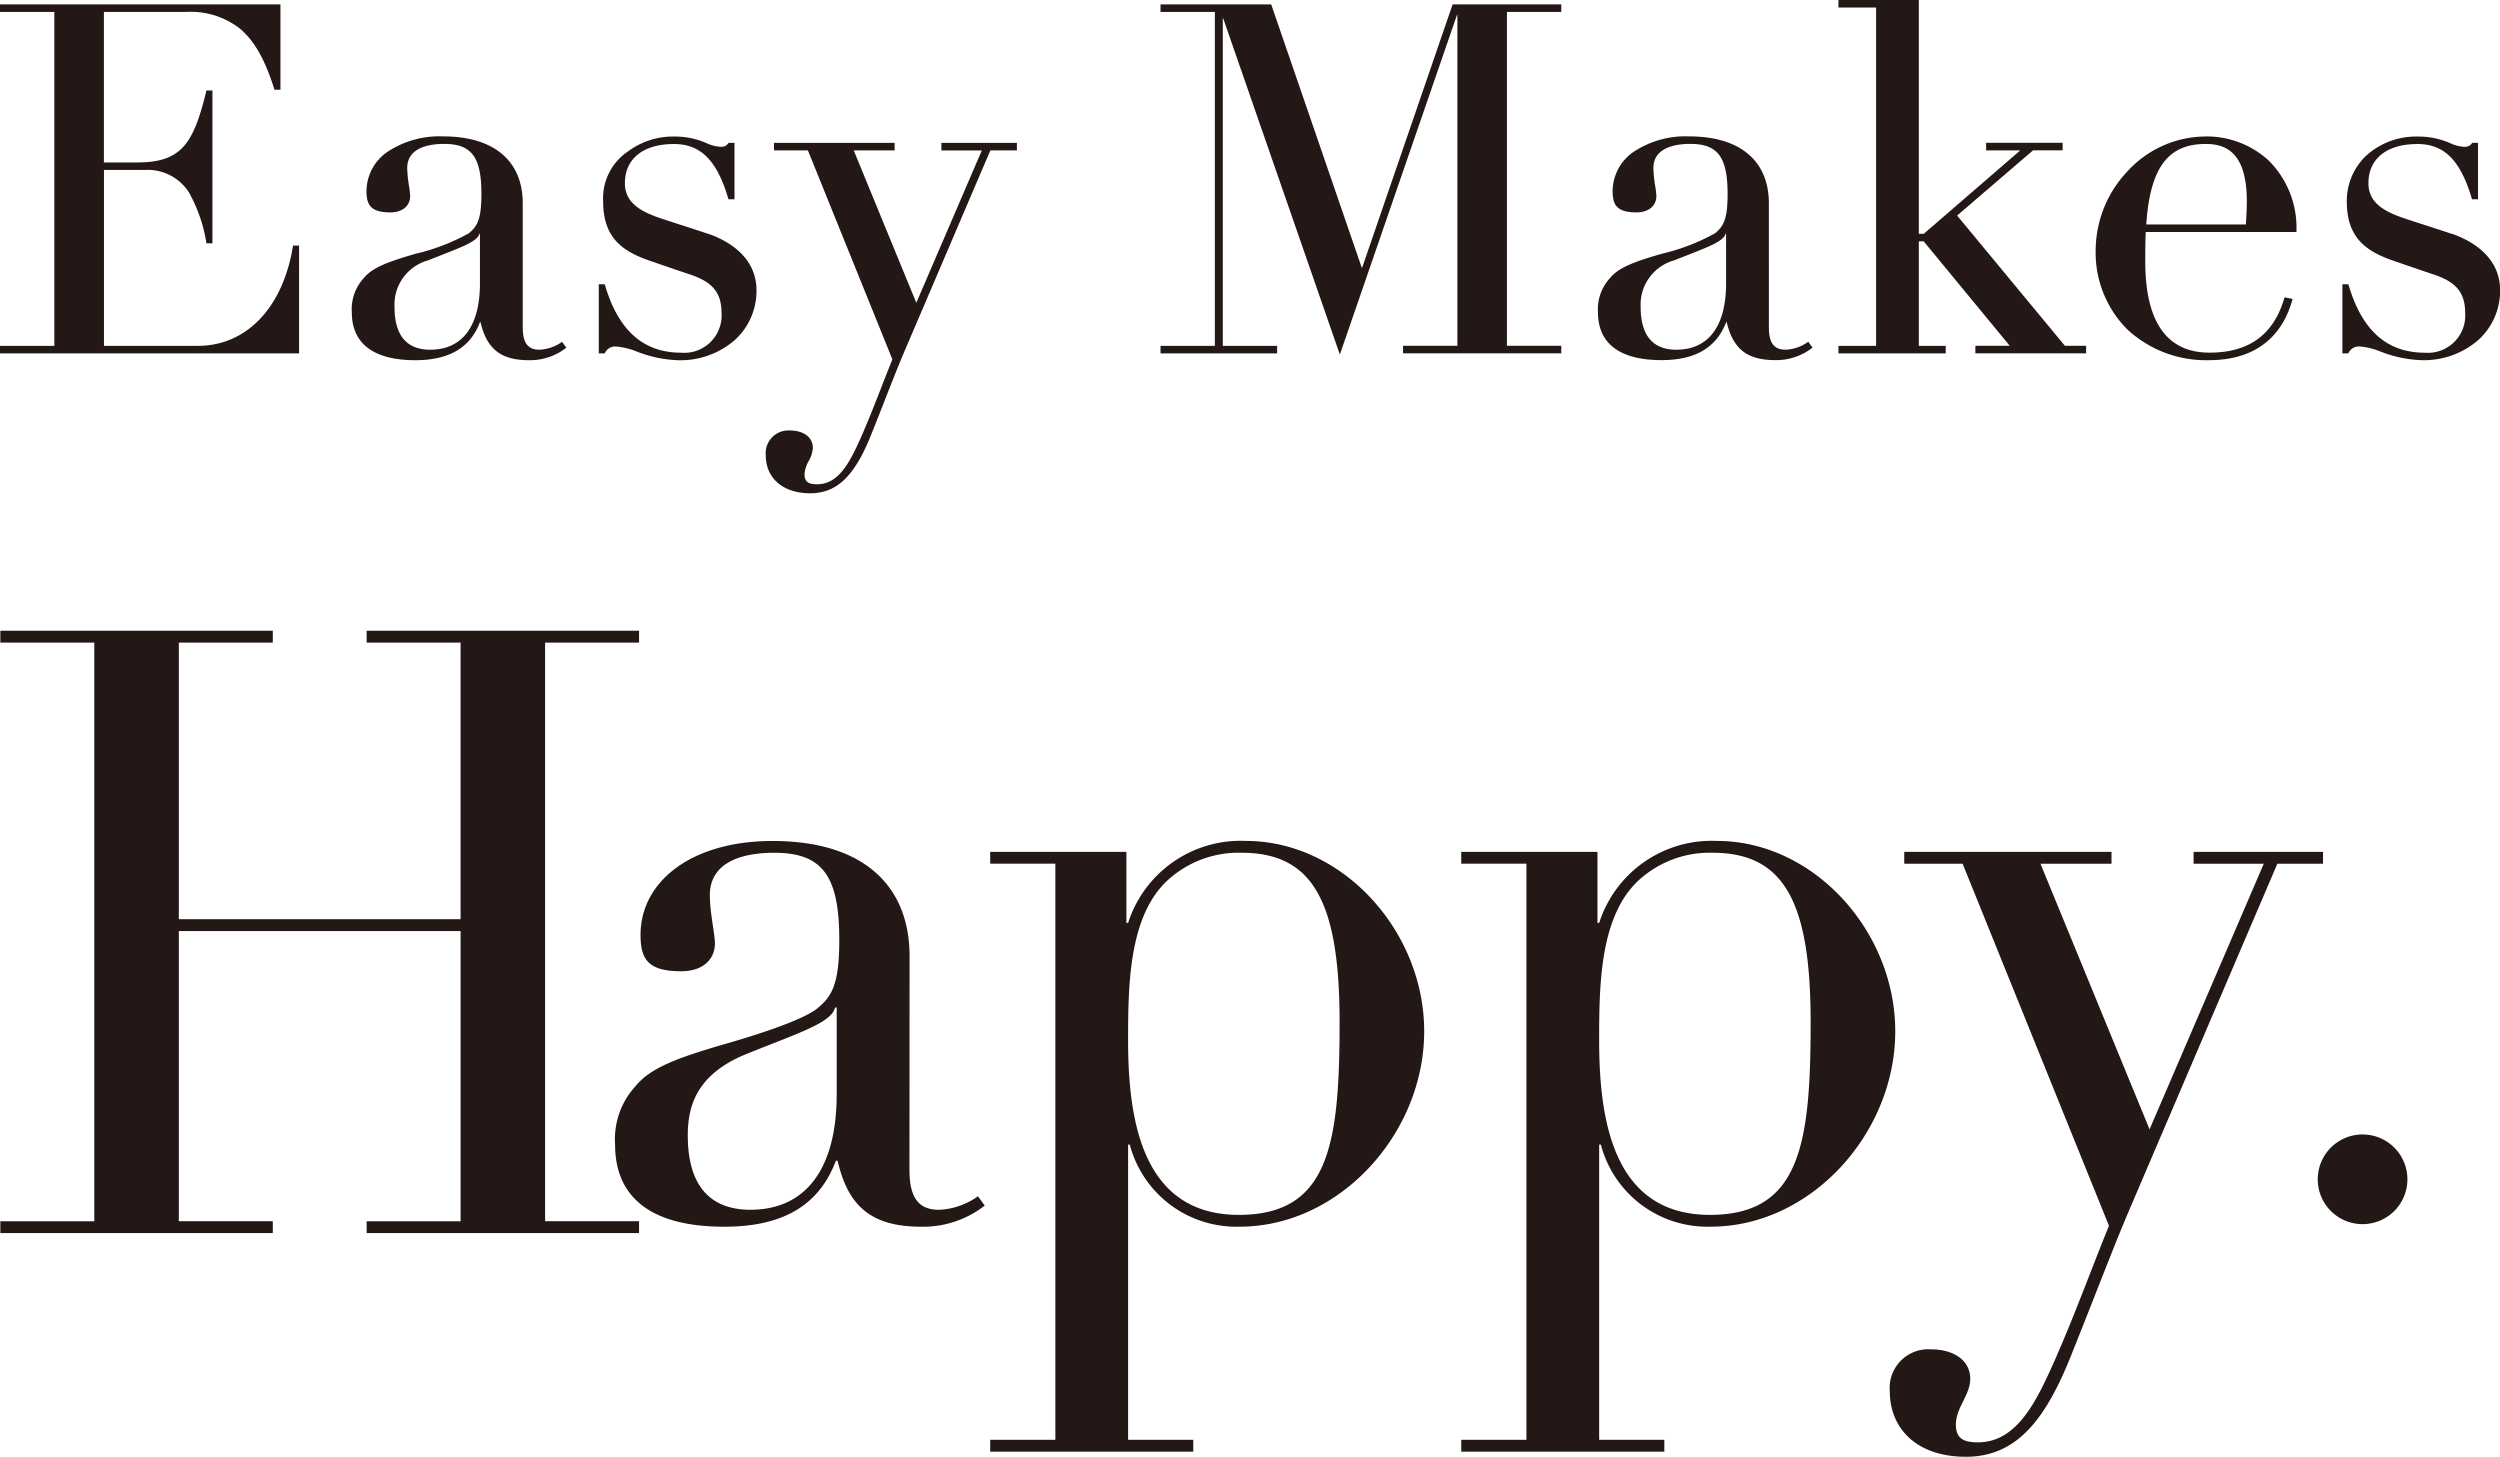
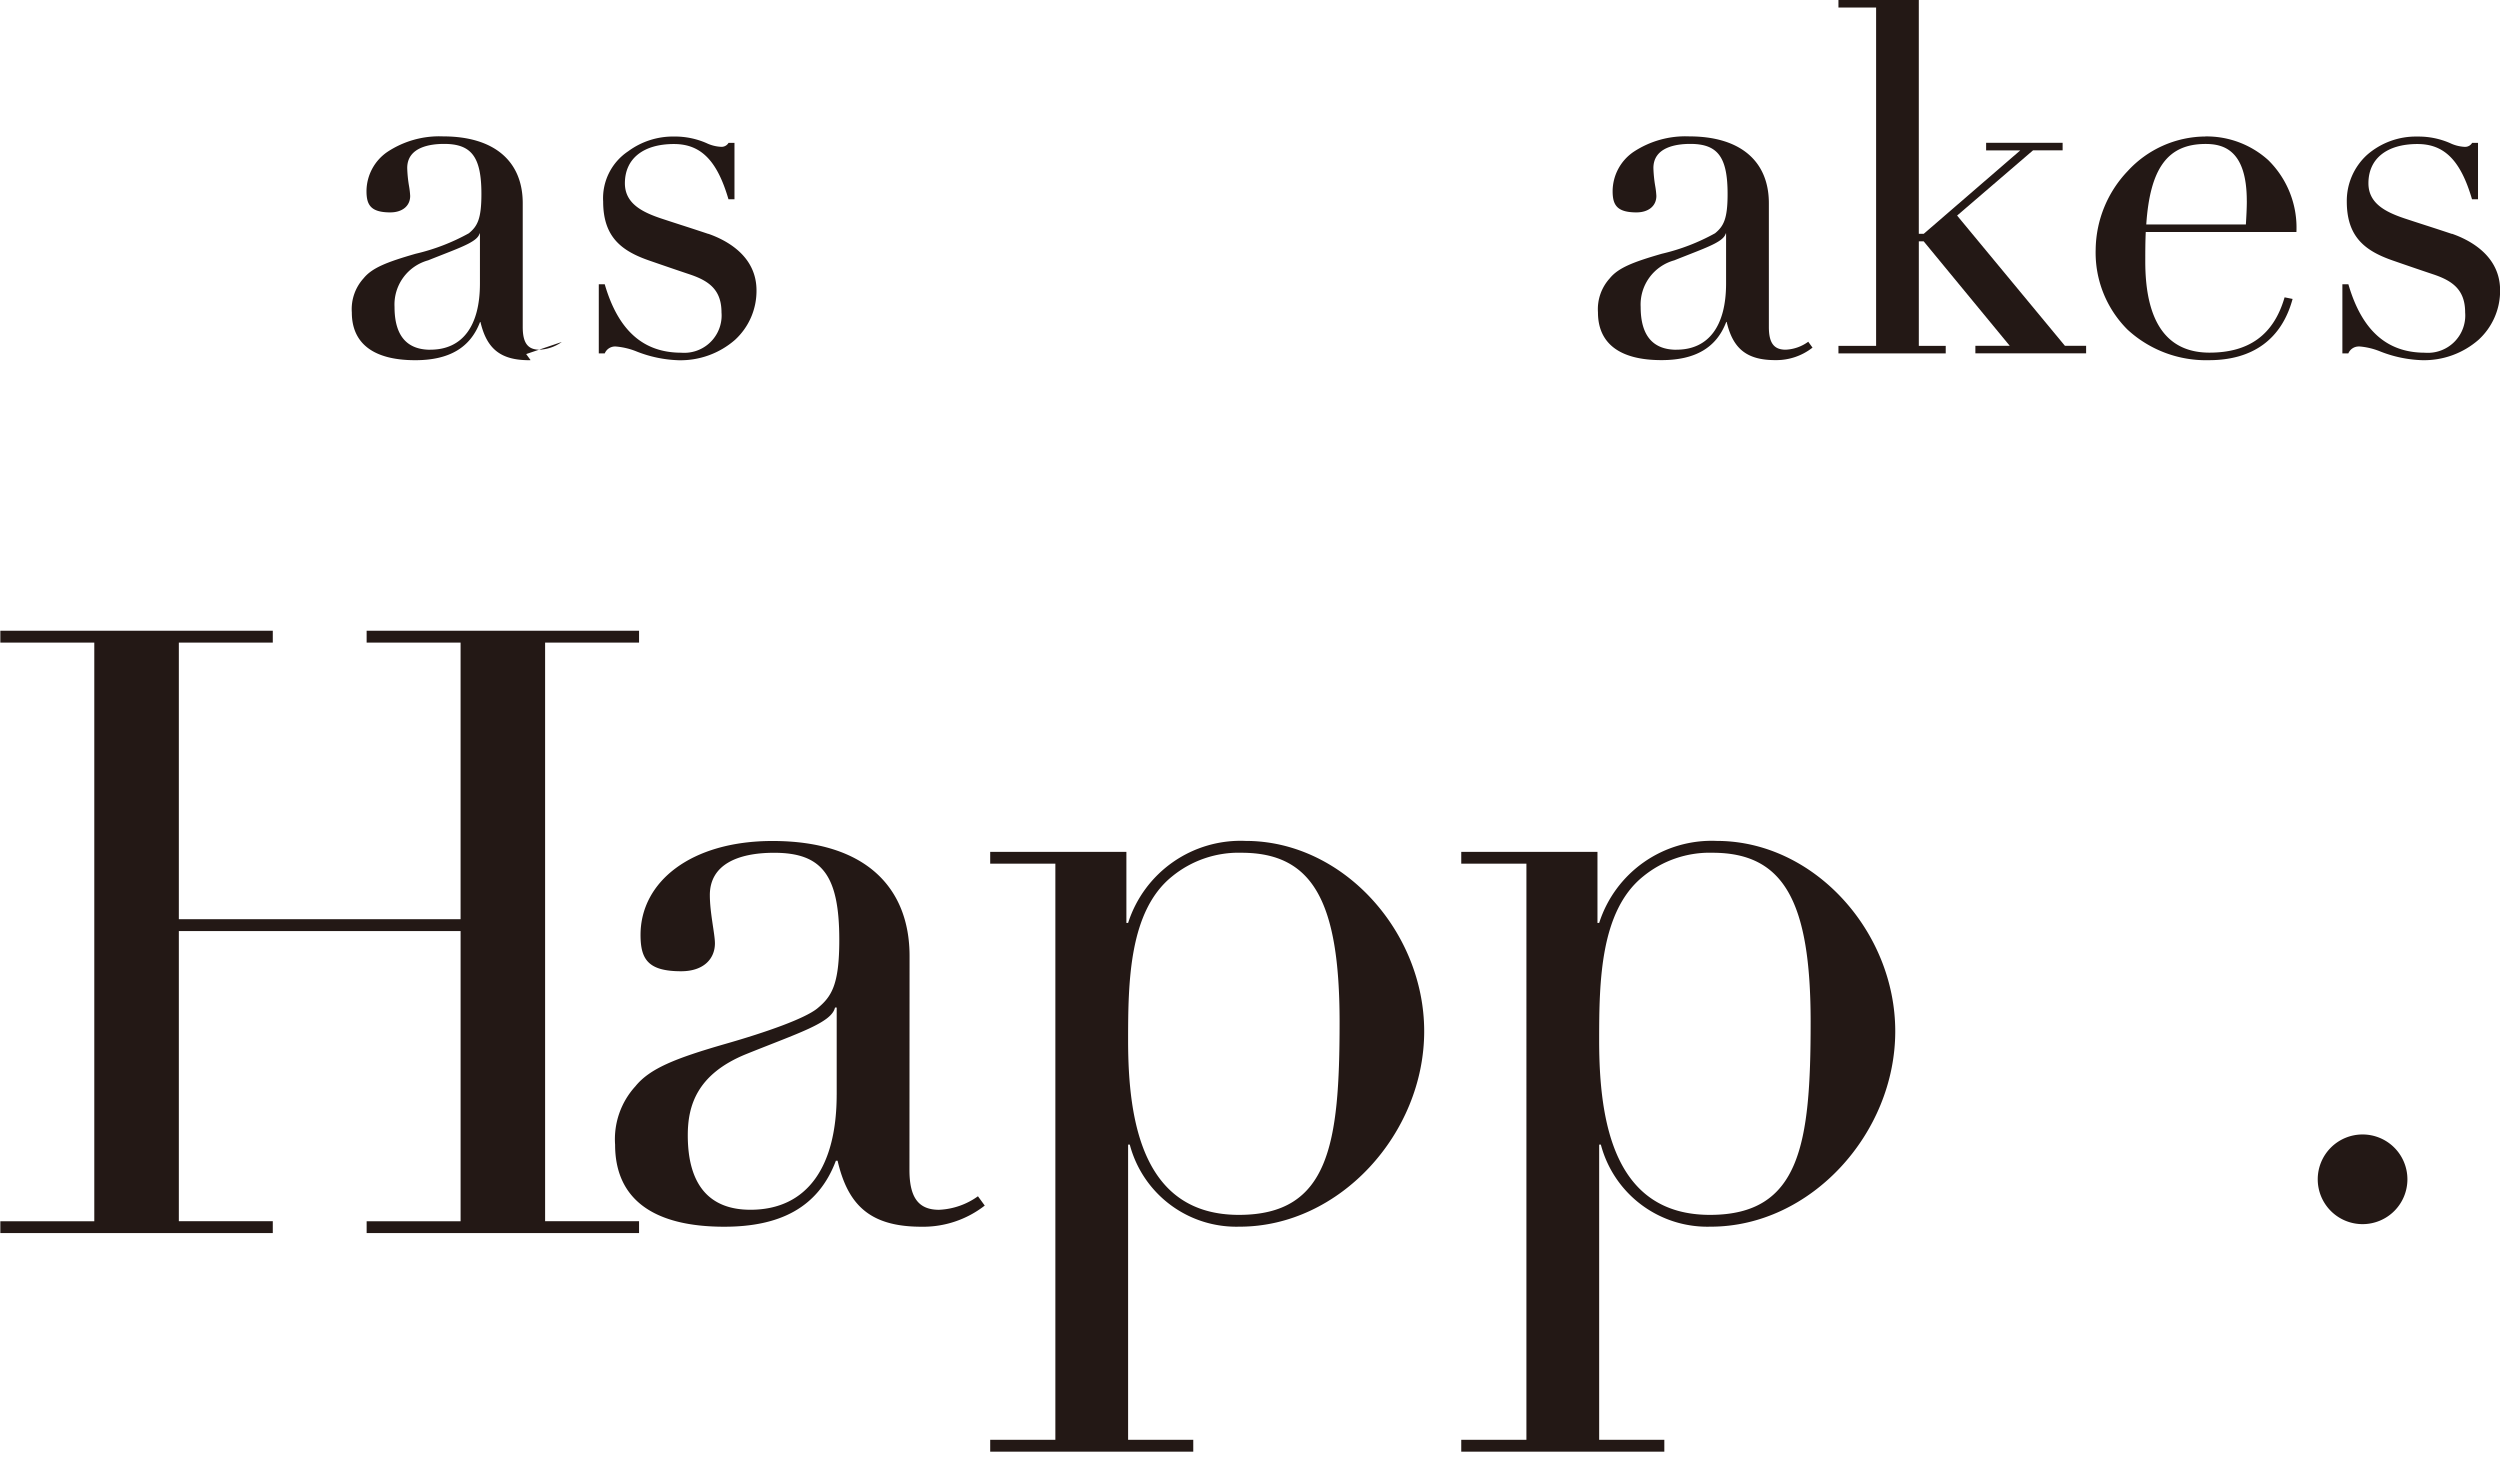
<svg xmlns="http://www.w3.org/2000/svg" width="220.862" height="128.697" viewBox="0 0 220.862 128.697">
  <defs>
    <clipPath id="a">
      <path data-name="長方形 11985" fill="none" d="M0 0h220.862v128.697H0z" />
    </clipPath>
  </defs>
  <g data-name="グループ 18331" clip-path="url(#a)" fill="#231815">
-     <path data-name="パス 21911" d="M25.885 21.721c-.879 5.447-4.1 8.832-8.4 8.832h-8.3V15.014h3.594a4.33 4.33 0 013.9 1.962 13.482 13.482 0 011.557 4.5v.023h.531V7.995h-.53l-.005.023c-.534 2.194-1.077 3.866-1.992 4.9-.891 1-2.121 1.433-4.114 1.433H9.179V1.056h7.23a7.06 7.06 0 014.8 1.484c1.269 1.069 2.232 2.774 3.031 5.365l.006.022h.53V.39H0v.665h4.8v29.5H0v.665h26.421v-9.525h-.532zM19.672 1.575" />
-     <path data-name="パス 21912" d="M49.633 30.21a3.655 3.655 0 01-1.971.684c-1.038 0-1.481-.6-1.481-2V17.956c0-3.753-2.562-5.907-7.031-5.907a8.3 8.3 0 00-4.945 1.383 4.232 4.232 0 00-1.827 3.444c0 1.2.344 1.888 2.1 1.888 1.069 0 1.759-.571 1.759-1.456a7.049 7.049 0 00-.1-.864 11.3 11.3 0 01-.161-1.6c0-1.853 2.039-2.131 3.254-2.131 2.434 0 3.3 1.158 3.3 4.422 0 2.192-.343 2.844-1.108 3.473a18.179 18.179 0 01-4.7 1.809c-2.513.725-3.843 1.235-4.6 2.17a4.046 4.046 0 00-1.04 3.013c0 2.762 1.938 4.222 5.6 4.222 2.993 0 4.866-1.1 5.725-3.371h.041c.559 2.394 1.807 3.371 4.3 3.371h.094a5.176 5.176 0 003.166-1.087l.024-.019-.381-.523zm-11.61.688c-2.1 0-3.168-1.27-3.168-3.774A4.053 4.053 0 0137.821 23c.444-.178.852-.338 1.247-.494 1.949-.763 3.133-1.227 3.3-1.88h.032v4.421c0 3.77-1.556 5.846-4.381 5.846" />
+     <path data-name="パス 21912" d="M49.633 30.21a3.655 3.655 0 01-1.971.684c-1.038 0-1.481-.6-1.481-2V17.956c0-3.753-2.562-5.907-7.031-5.907a8.3 8.3 0 00-4.945 1.383 4.232 4.232 0 00-1.827 3.444c0 1.2.344 1.888 2.1 1.888 1.069 0 1.759-.571 1.759-1.456a7.049 7.049 0 00-.1-.864 11.3 11.3 0 01-.161-1.6c0-1.853 2.039-2.131 3.254-2.131 2.434 0 3.3 1.158 3.3 4.422 0 2.192-.343 2.844-1.108 3.473a18.179 18.179 0 01-4.7 1.809c-2.513.725-3.843 1.235-4.6 2.17a4.046 4.046 0 00-1.04 3.013c0 2.762 1.938 4.222 5.6 4.222 2.993 0 4.866-1.1 5.725-3.371h.041c.559 2.394 1.807 3.371 4.3 3.371h.094l.024-.019-.381-.523zm-11.61.688c-2.1 0-3.168-1.27-3.168-3.774A4.053 4.053 0 0137.821 23c.444-.178.852-.338 1.247-.494 1.949-.763 3.133-1.227 3.3-1.88h.032v4.421c0 3.77-1.556 5.846-4.381 5.846" />
    <path data-name="パス 21913" d="M62.574 20.663a218.77 218.77 0 00-2.373-.778c-.656-.212-1.275-.413-1.861-.608-1.628-.555-3.134-1.313-3.134-3.084 0-2.173 1.62-3.469 4.334-3.469 2.375 0 3.814 1.454 4.811 4.861l.007.021h.529V12.62h-.523l-.009.015a.716.716 0 01-.668.335 3.362 3.362 0 01-1.274-.328 6.952 6.952 0 00-2.875-.58 6.655 6.655 0 00-4.037 1.3 4.982 4.982 0 00-2.215 4.438c0 3.185 1.666 4.4 4.168 5.252.811.281 2.349.812 3.544 1.21 1.647.565 2.743 1.349 2.743 3.346a3.139 3.139 0 010 .531 3.3 3.3 0 01-3.554 3.021c-3.363 0-5.572-1.972-6.756-6.027l-.006-.022H52.9v6.109h.526l.007-.018a.994.994 0 011.011-.587 6.266 6.266 0 011.837.453 10.974 10.974 0 003.652.757 7.317 7.317 0 005-1.8 5.864 5.864 0 001.9-4.369c0-3.06-2.666-4.444-4.255-5" />
-     <path data-name="パス 21914" d="M83.169 13.291h3.57L80.951 26.75l-5.529-13.464h3.614v-.666H68.38v.666h2.994l7.464 18.465c-.345.848-.679 1.7-1 2.53-.563 1.442-1.144 2.933-1.8 4.413-1 2.238-1.973 4.089-3.861 4.089-.657 0-1.1-.149-1.1-.878a2.7 2.7 0 01.372-1.183 2.661 2.661 0 00.362-1.151c0-.936-.806-1.542-2.054-1.542a1.892 1.892 0 00-.3.006 2.01 2.01 0 00-1.806 2.186c0 2.04 1.538 3.357 3.92 3.357 2.358 0 3.92-1.495 5.386-5.161a486.09 486.09 0 001.313-3.32c.6-1.538 1.083-2.753 1.583-3.94l7.64-17.871h2.345v-.666h-6.67z" />
-     <path data-name="パス 21915" d="M120.343 23.638h-.043L112.311.409l-.011-.02h-9.773v.665h4.8v29.5h-4.8v.665h10.3v-.665h-4.8V1.617h.034l10.308 29.706 10.35-30.009h.033v29.238h-4.8v.665h13.978v-.665h-4.8V1.054h4.8V.389h-9.6z" />
    <path data-name="パス 21916" d="M159.722 30.21a3.652 3.652 0 01-1.97.684c-1.038 0-1.482-.6-1.482-2V17.956c0-3.753-2.562-5.907-7.031-5.907a8.3 8.3 0 00-4.945 1.383 4.232 4.232 0 00-1.827 3.444c0 1.2.344 1.888 2.105 1.888 1.069 0 1.759-.571 1.759-1.456a7.047 7.047 0 00-.1-.864 11.451 11.451 0 01-.161-1.6c0-1.853 2.039-2.131 3.254-2.131 2.434 0 3.3 1.158 3.3 4.422 0 2.192-.343 2.844-1.108 3.473a18.179 18.179 0 01-4.7 1.809c-2.513.725-3.842 1.236-4.6 2.17a4.05 4.05 0 00-1.044 3.006c0 2.762 1.938 4.222 5.606 4.222 2.992 0 4.865-1.1 5.724-3.371h.041c.559 2.394 1.807 3.371 4.3 3.371h.093a5.181 5.181 0 003.167-1.087l.023-.019-.381-.523zm-11.61.688c-2.1 0-3.168-1.27-3.168-3.774A4.053 4.053 0 01147.91 23c.444-.178.853-.338 1.248-.494 1.948-.763 3.133-1.227 3.3-1.88h.032v4.421c0 3.77-1.556 5.846-4.381 5.846" />
    <path data-name="パス 21917" d="M172.9 19.044l6.71-5.765h2.612v-.666h-6.759v.672h3.018l-8.53 7.372h-.434V0h-7.1v.666h3.327v29.887h-3.327v.665h9.478v-.665h-2.377v-9.23h.431l7.6 9.225h-3.035v.665h9.783v-.665h-1.874z" />
    <path data-name="パス 21918" d="M194.81 12.059a9.4 9.4 0 00-6.835 3.05 10.21 10.21 0 00-2.833 6.92 9.6 9.6 0 002.813 7.091 10.222 10.222 0 007.2 2.7c3.865 0 6.415-1.86 7.375-5.38l.008-.031-.679-.136-.027-.006-.008.027c-.953 3.27-3.121 4.86-6.627 4.86-3.764 0-5.673-2.708-5.673-8.05 0-.819 0-1.666.042-2.606h13.312v-.03a8.362 8.362 0 00-2.489-6.321 8.12 8.12 0 00-5.579-2.093m3.685 5.69c0 .678-.042 1.4-.084 2.088h-8.8c.336-4.985 1.9-7.113 5.239-7.113 1.564 0 3.642.521 3.642 5.025" />
    <path data-name="パス 21919" d="M216.607 20.663a218.77 218.77 0 00-2.373-.778c-.656-.212-1.275-.413-1.861-.608-1.628-.555-3.135-1.312-3.135-3.084 0-2.173 1.62-3.469 4.334-3.469 2.375 0 3.814 1.454 4.812 4.861l.007.021h.528V12.62h-.519l-.009.015a.708.708 0 01-.6.338h-.061a3.377 3.377 0 01-1.276-.328 6.948 6.948 0 00-2.875-.58 6.55 6.55 0 00-4.492 1.645 5.506 5.506 0 00-1.76 4.09c0 3.185 1.667 4.4 4.17 5.252.632.22 2.244.778 3.543 1.21 1.646.565 2.743 1.35 2.743 3.345a3.373 3.373 0 010 .532 3.3 3.3 0 01-3.281 3.032c-.091 0-.181 0-.273-.011-3.363 0-5.572-1.972-6.756-6.027l-.006-.022h-.53v6.109h.526l.008-.018a.994.994 0 01.91-.592h.1a6.266 6.266 0 011.837.453 10.979 10.979 0 003.652.757 7.317 7.317 0 004.995-1.8 5.865 5.865 0 001.906-4.369c0-3.06-2.666-4.444-4.255-5" />
    <path data-name="パス 21920" d="M24.1 55.722v1.047h-8.3v24.439h24.89V56.769h-8.3v-1.047h24.067v1.047h-8.3v51.118h8.3v1.049H32.391v-1.046h8.3V82.253H15.8v25.634h8.3v1.049H.03v-1.046h8.3V56.769H.03v-1.047z" />
    <path data-name="パス 21921" d="M80.345 103.361c0 2.467.821 3.518 2.616 3.518a6.365 6.365 0 003.436-1.195l.6.822a8.857 8.857 0 01-5.6 1.869c-4.56 0-6.5-1.944-7.4-5.831h-.151c-1.57 4.186-5.01 5.831-9.864 5.831-6.2 0-9.641-2.393-9.641-7.25a6.928 6.928 0 011.794-5.157c1.271-1.569 3.518-2.466 7.92-3.737 3.664-1.047 7.026-2.238 8.147-3.139 1.27-1.046 1.945-2.093 1.945-6.053 0-5.681-1.494-7.7-5.758-7.7-3.212 0-5.678 1.045-5.678 3.736 0 1.57.449 3.438.449 4.264 0 1.346-.972 2.466-2.985 2.466-2.914 0-3.587-1.047-3.587-3.213 0-4.709 4.484-8.295 11.658-8.295 8.3 0 12.109 4.184 12.109 10.165zm-6.427-6.648v-7.7h-.15c-.3 1.345-3.214 2.239-7.849 4.112-4.41 1.793-5.157 4.634-5.157 7.174 0 4.334 1.869 6.577 5.532 6.577 5.081 0 7.622-3.887 7.622-10.165" />
    <path data-name="パス 21922" d="M109.525 108.369a9.728 9.728 0 01-9.715-7.25h-.148V127.2h5.757v1.045h-17.94V127.2h5.757V76.3h-5.757v-1.039h12.032v6.278h.151a10.432 10.432 0 0110.387-7.249c8.595 0 15.771 8 15.771 16.816 0 9.043-7.474 17.264-16.295 17.264m8.821-18.086c0-10.688-2.393-14.948-8.671-14.948a9.279 9.279 0 00-6.127 2.092c-3.811 3.065-3.886 9.342-3.886 14.5 0 7.249 1.345 15.4 9.79 15.4 7.995 0 8.894-6.278 8.894-17.041" />
    <path data-name="パス 21923" d="M151.143 108.369a9.728 9.728 0 01-9.716-7.25h-.149V127.2h5.757v1.045h-17.941V127.2h5.757V76.3h-5.757v-1.039h12.034v6.278h.15a10.434 10.434 0 0110.388-7.249c8.593 0 15.77 8 15.77 16.816 0 9.043-7.474 17.264-16.293 17.264m8.818-18.086c0-10.688-2.392-14.948-8.67-14.948a9.279 9.279 0 00-6.127 2.092c-3.811 3.065-3.887 9.342-3.887 14.5 0 7.249 1.346 15.4 9.79 15.4 7.995 0 8.894-6.278 8.894-17.041" />
-     <path data-name="パス 21924" d="M186.541 75.26v1.046h-6.278l9.64 23.468 10.09-23.468h-6.2V75.26h11.435v1.046h-4.036l-13.232 30.941c-1.419 3.363-2.764 6.95-5.01 12.556s-4.784 8.894-9.268 8.894-6.726-2.615-6.726-5.756a3.414 3.414 0 013.588-3.737c2.167 0 3.518 1.046 3.518 2.615 0 1.42-1.271 2.542-1.271 4.036 0 1.271.746 1.569 1.942 1.569 3.438 0 5.159-3.587 6.726-7.1 1.794-4.036 3.213-7.995 4.858-12.031l-12.93-31.988h-5.156v-1.046z" />
    <path data-name="パス 21925" d="M208.722 108.146a3.961 3.961 0 113.96-3.961 3.96 3.96 0 01-3.96 3.961" />
  </g>
</svg>